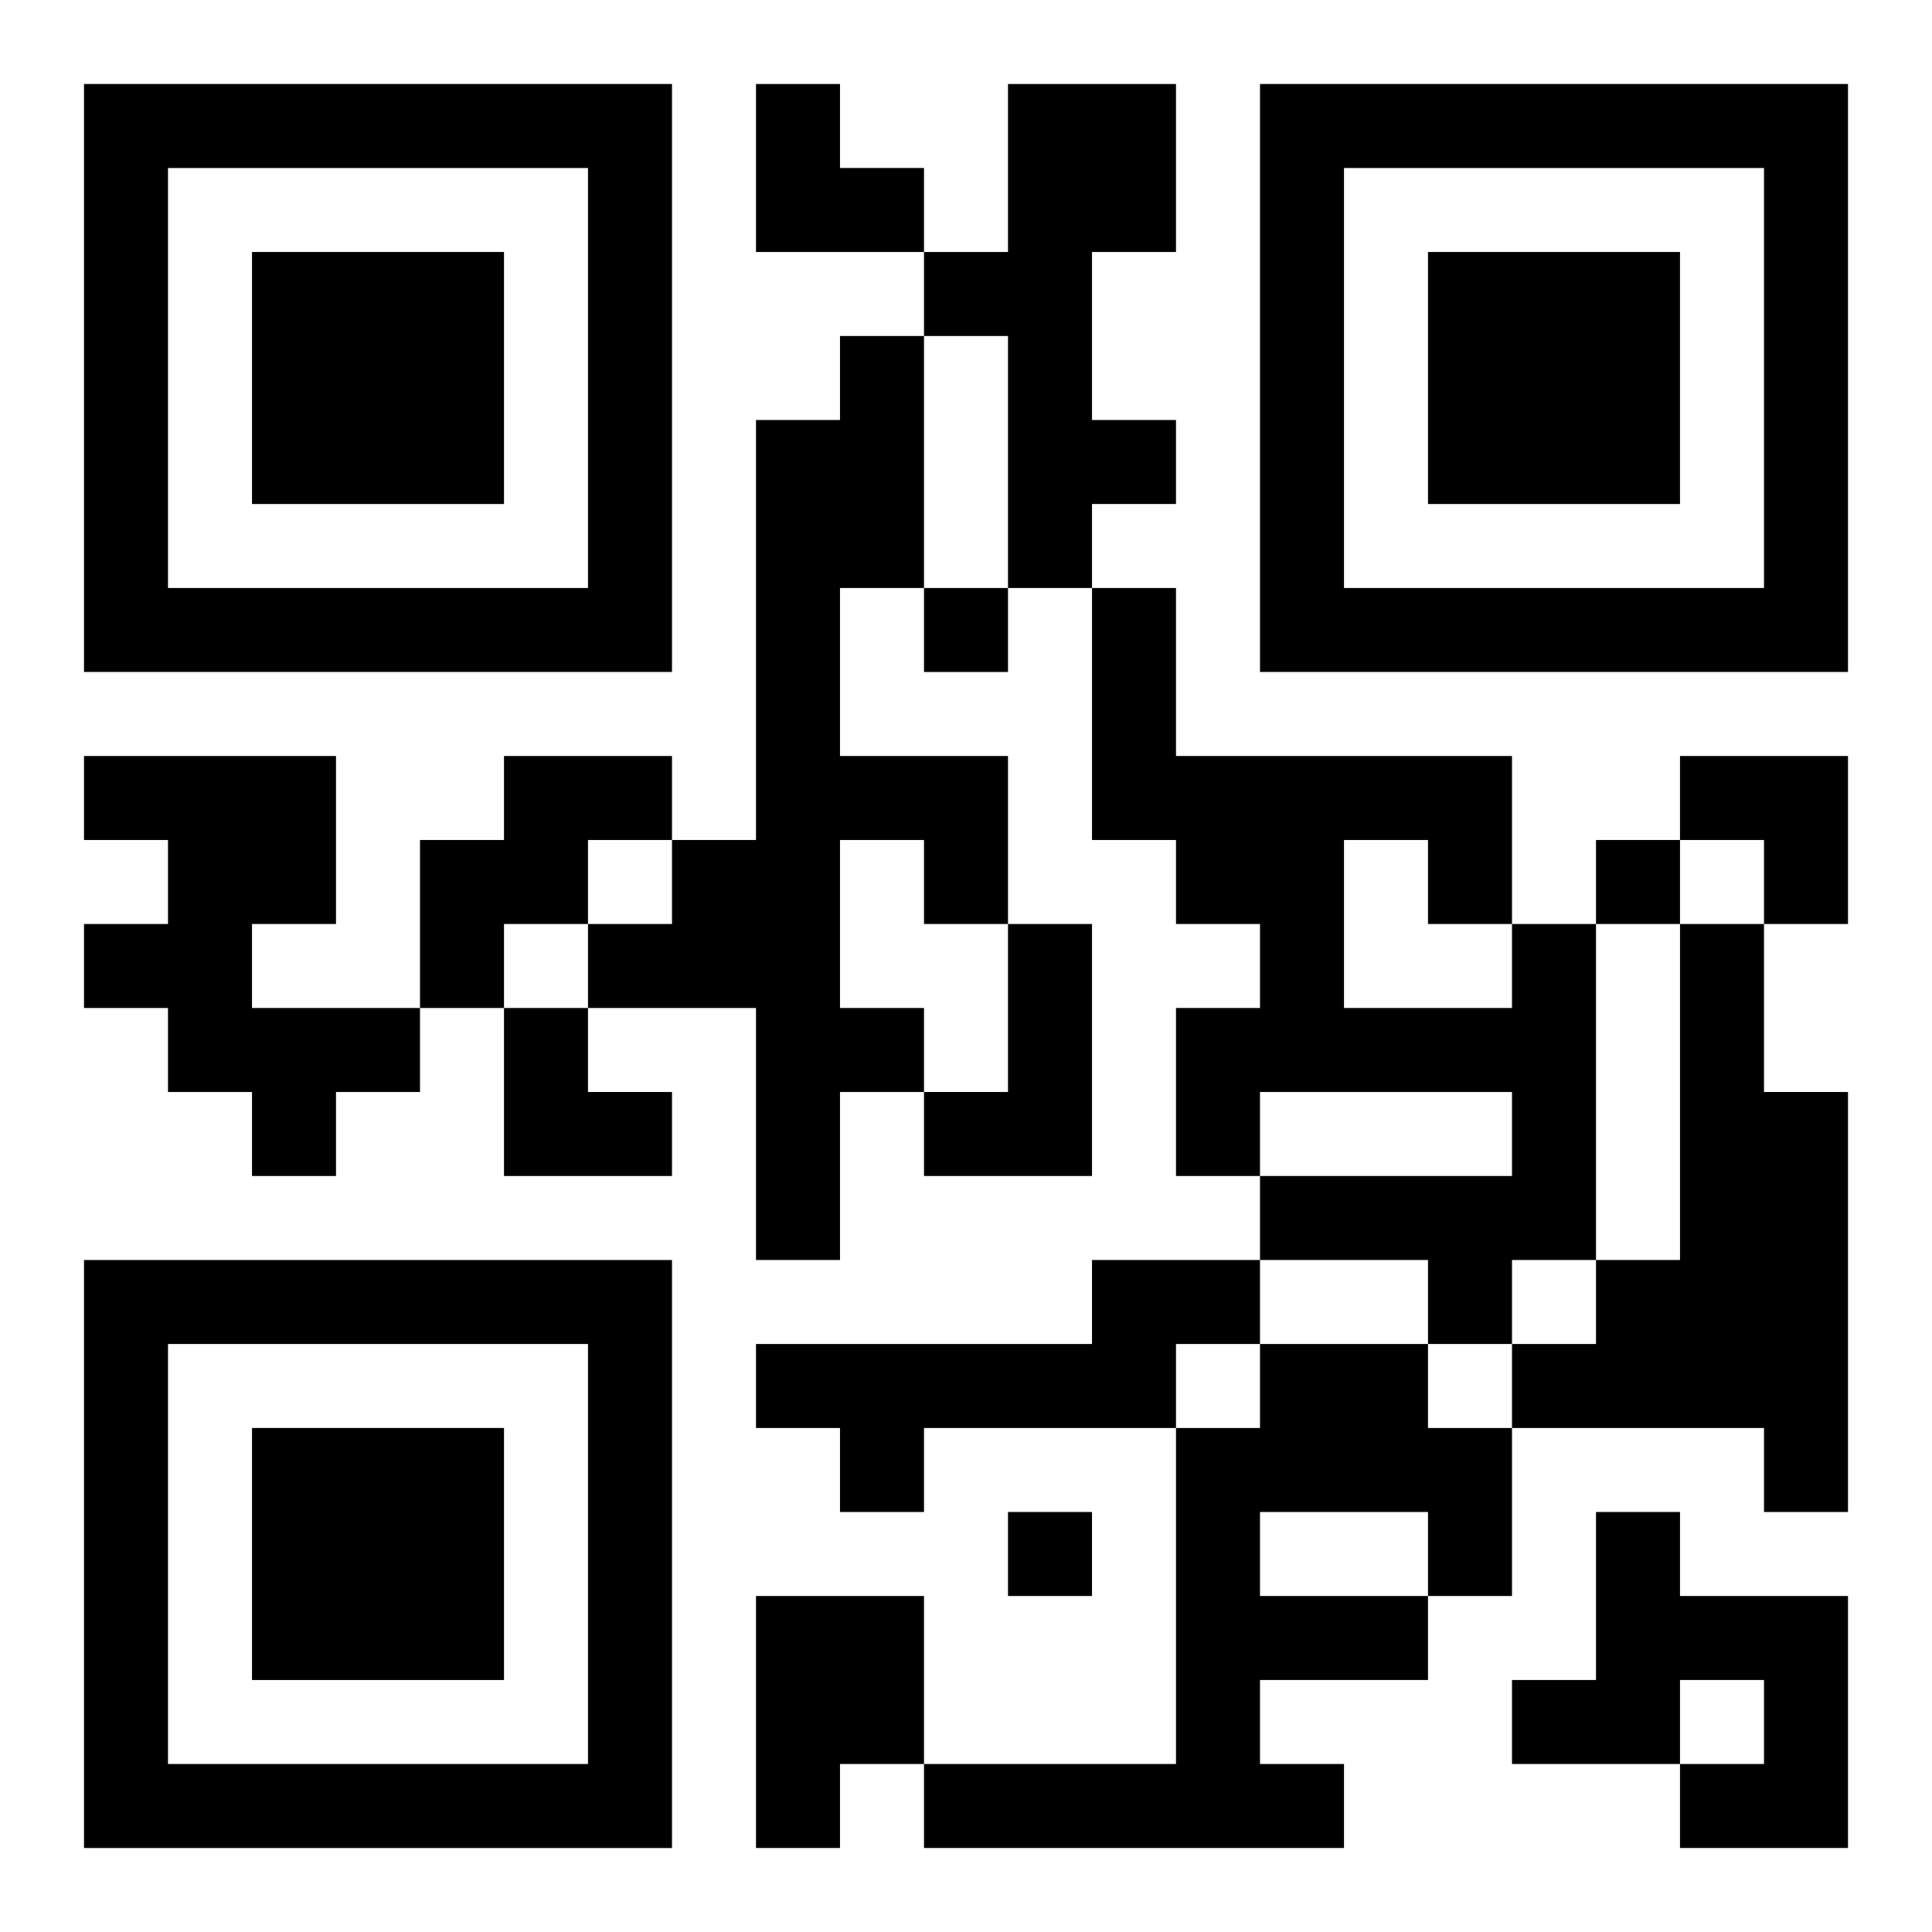
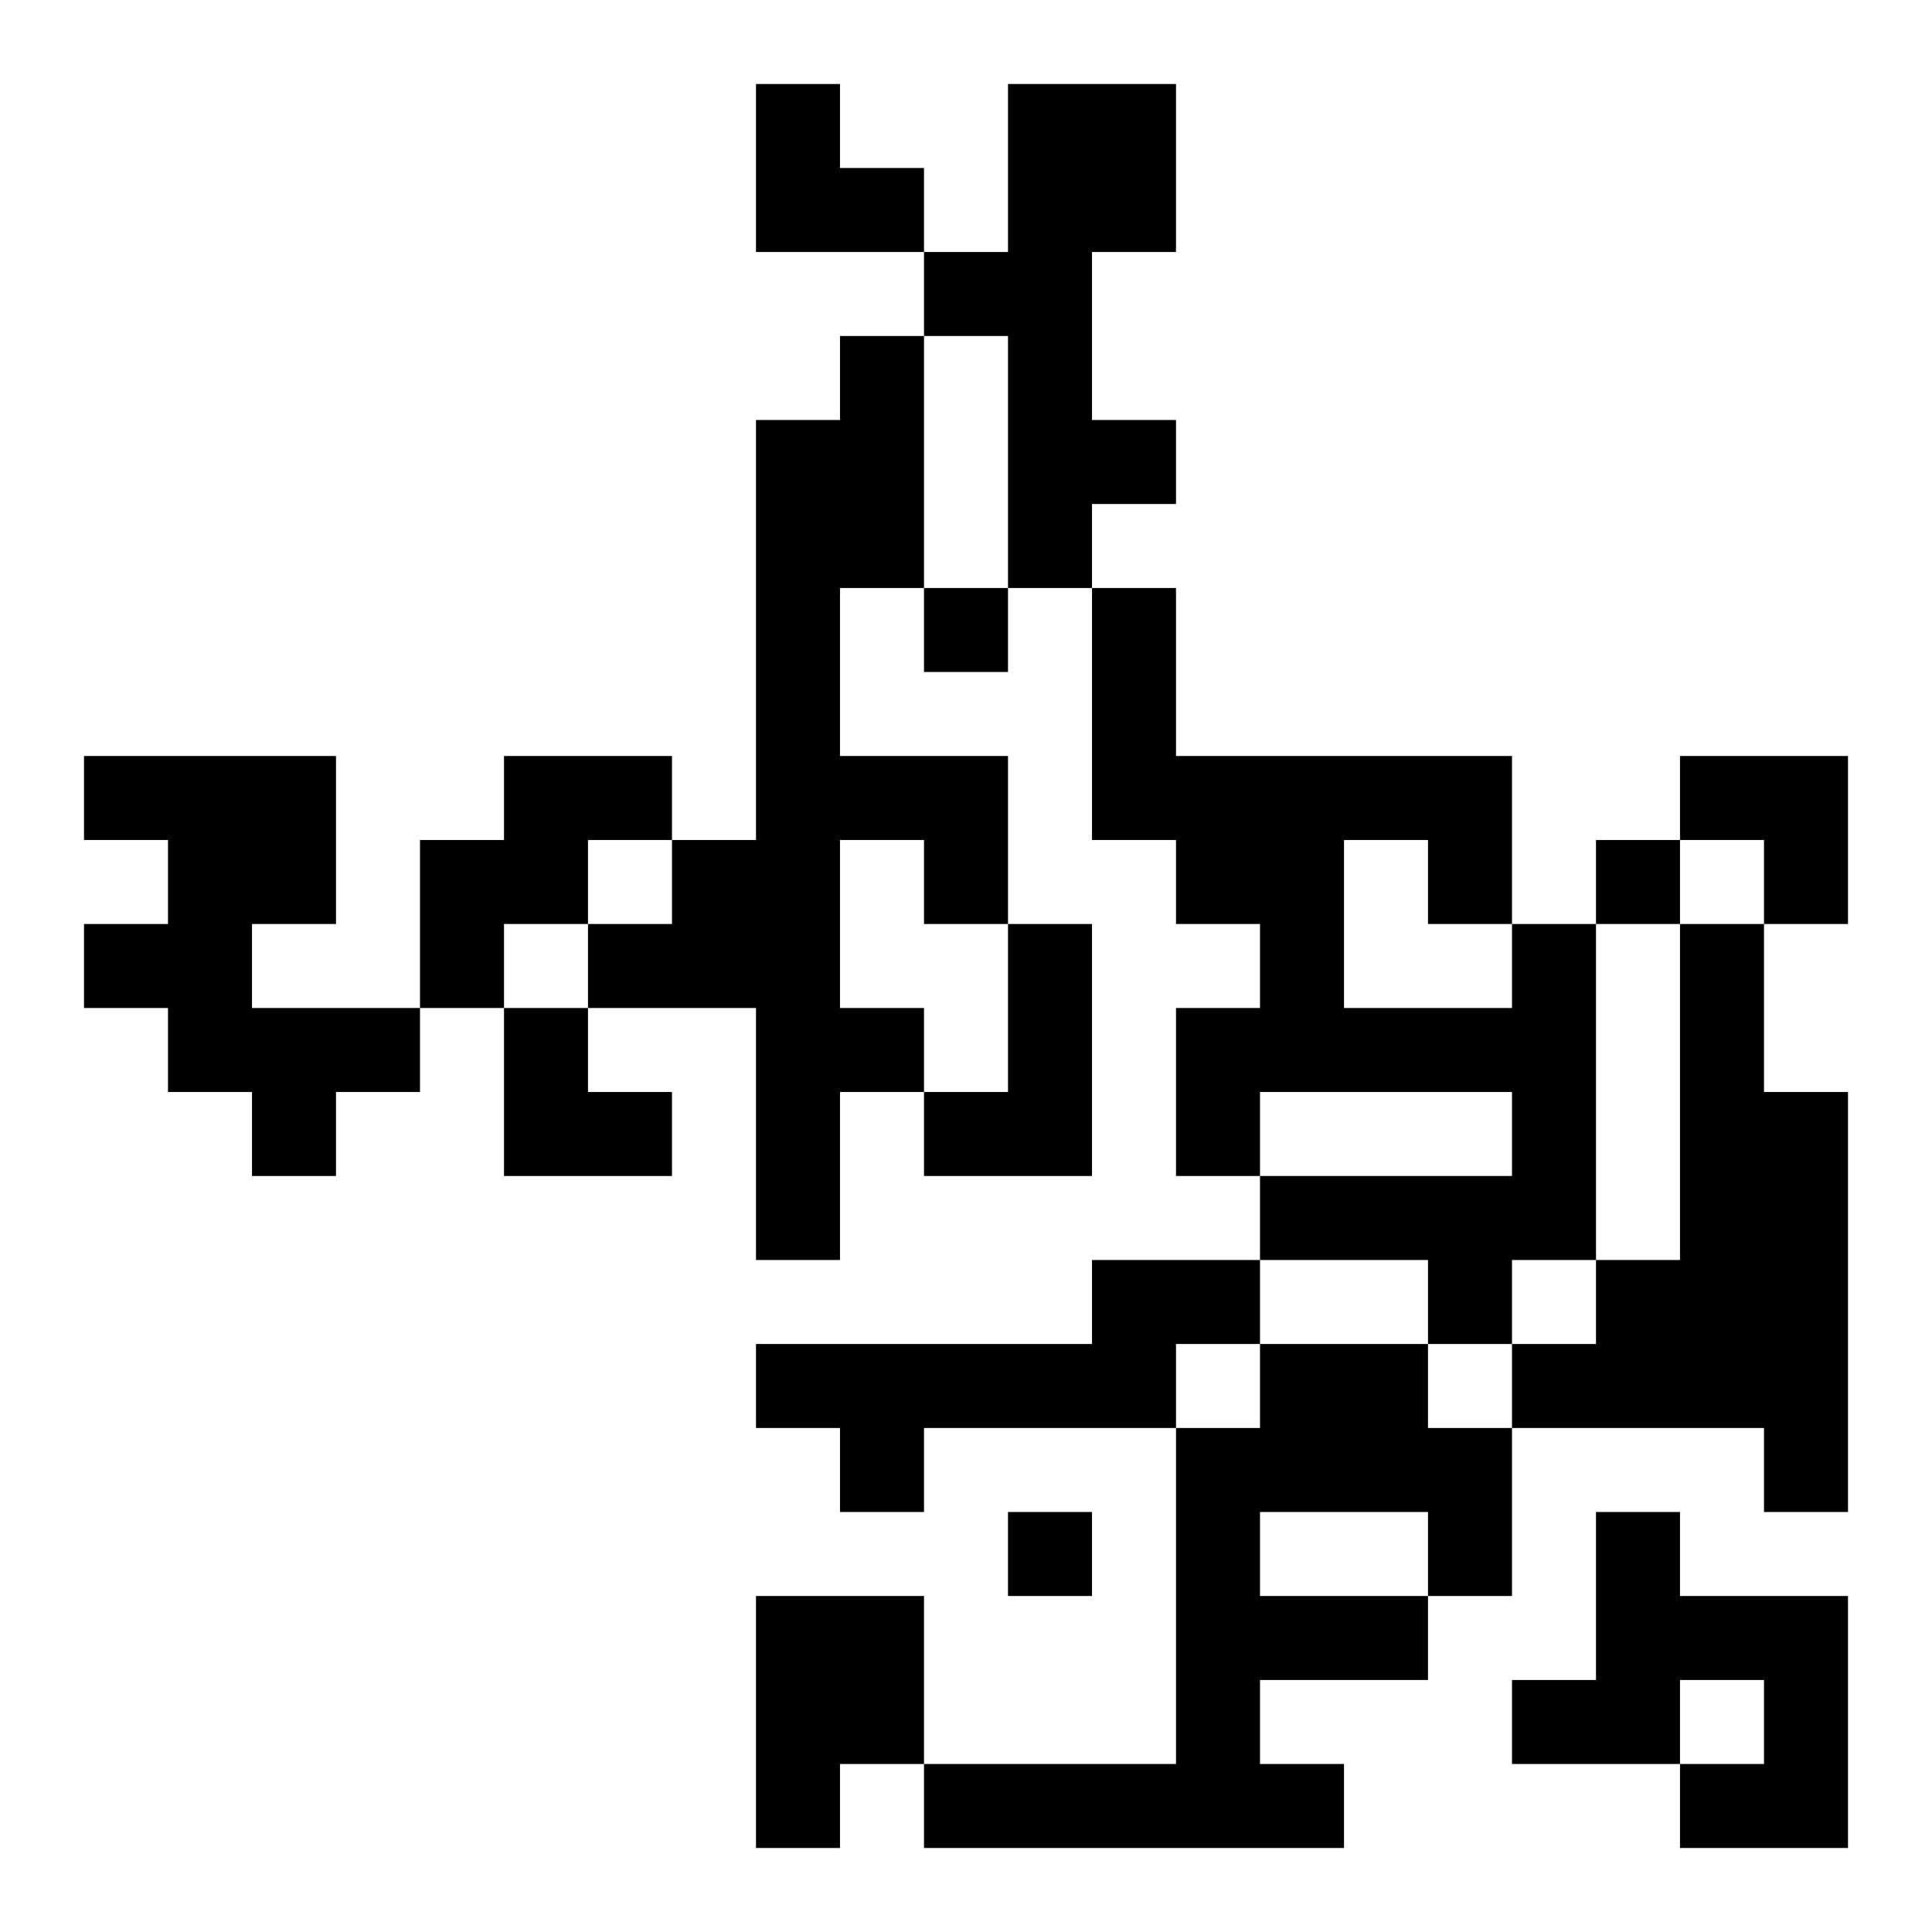
<svg xmlns="http://www.w3.org/2000/svg" xmlns:xlink="http://www.w3.org/1999/xlink" width="250" height="250" baseProfile="full" version="1.1" viewBox="-1 -1 23 23">
  <symbol id="a">
-     <path d="m0 7v7h7v-7h-7zm1 1h5v5h-5v-5zm1 1v3h3v-3h-3z" />
-   </symbol>
+     </symbol>
  <use y="-7" xlink:href="#a" />
  <use y="7" xlink:href="#a" />
  <use x="14" y="-7" xlink:href="#a" />
  <path d="m11 0h2v2h-1v2h1v1h-1v1h-1v-3h-1v-1h1v-2m-2 3h1v3h-1v2h2v2h-1v-1h-1v2h1v1h-1v2h-1v-3h-2v-1h1v-1h1v-5h1v-1m-9 5h3v2h-1v1h2v1h-1v1h-1v-1h-1v-1h-1v-1h1v-1h-1v-1m5 0h2v1h-1v1h-1v1h-1v-2h1v-1m6 2h1v3h-2v-1h1v-2m6 0h1v4h-1v1h-1v-1h-2v-1h3v-1h-3v1h-1v-2h1v-1h-1v-1h-1v-3h1v2h4v2m-2-1v2h2v-1h-1v-1h-1m4 1h1v2h1v5h-1v-1h-3v-1h1v-1h1v-4m-7 4h2v1h-1v1h-3v1h-1v-1h-1v-1h4v-1m2 1h2v1h1v2h-1v1h-2v1h1v1h-5v-1h3v-4h1v-1m0 2v1h2v-1h-2m4 0h1v1h2v3h-2v-1h1v-1h-1v1h-2v-1h1v-2m-10 1h2v2h-1v1h-1v-3m2-12v1h1v-1h-1m8 3v1h1v-1h-1m-7 8v1h1v-1h-1m-3-17h1v1h1v1h-2zm11 8h2v2h-1v-1h-1zm-14 3h1v1h1v1h-2z" />
</svg>